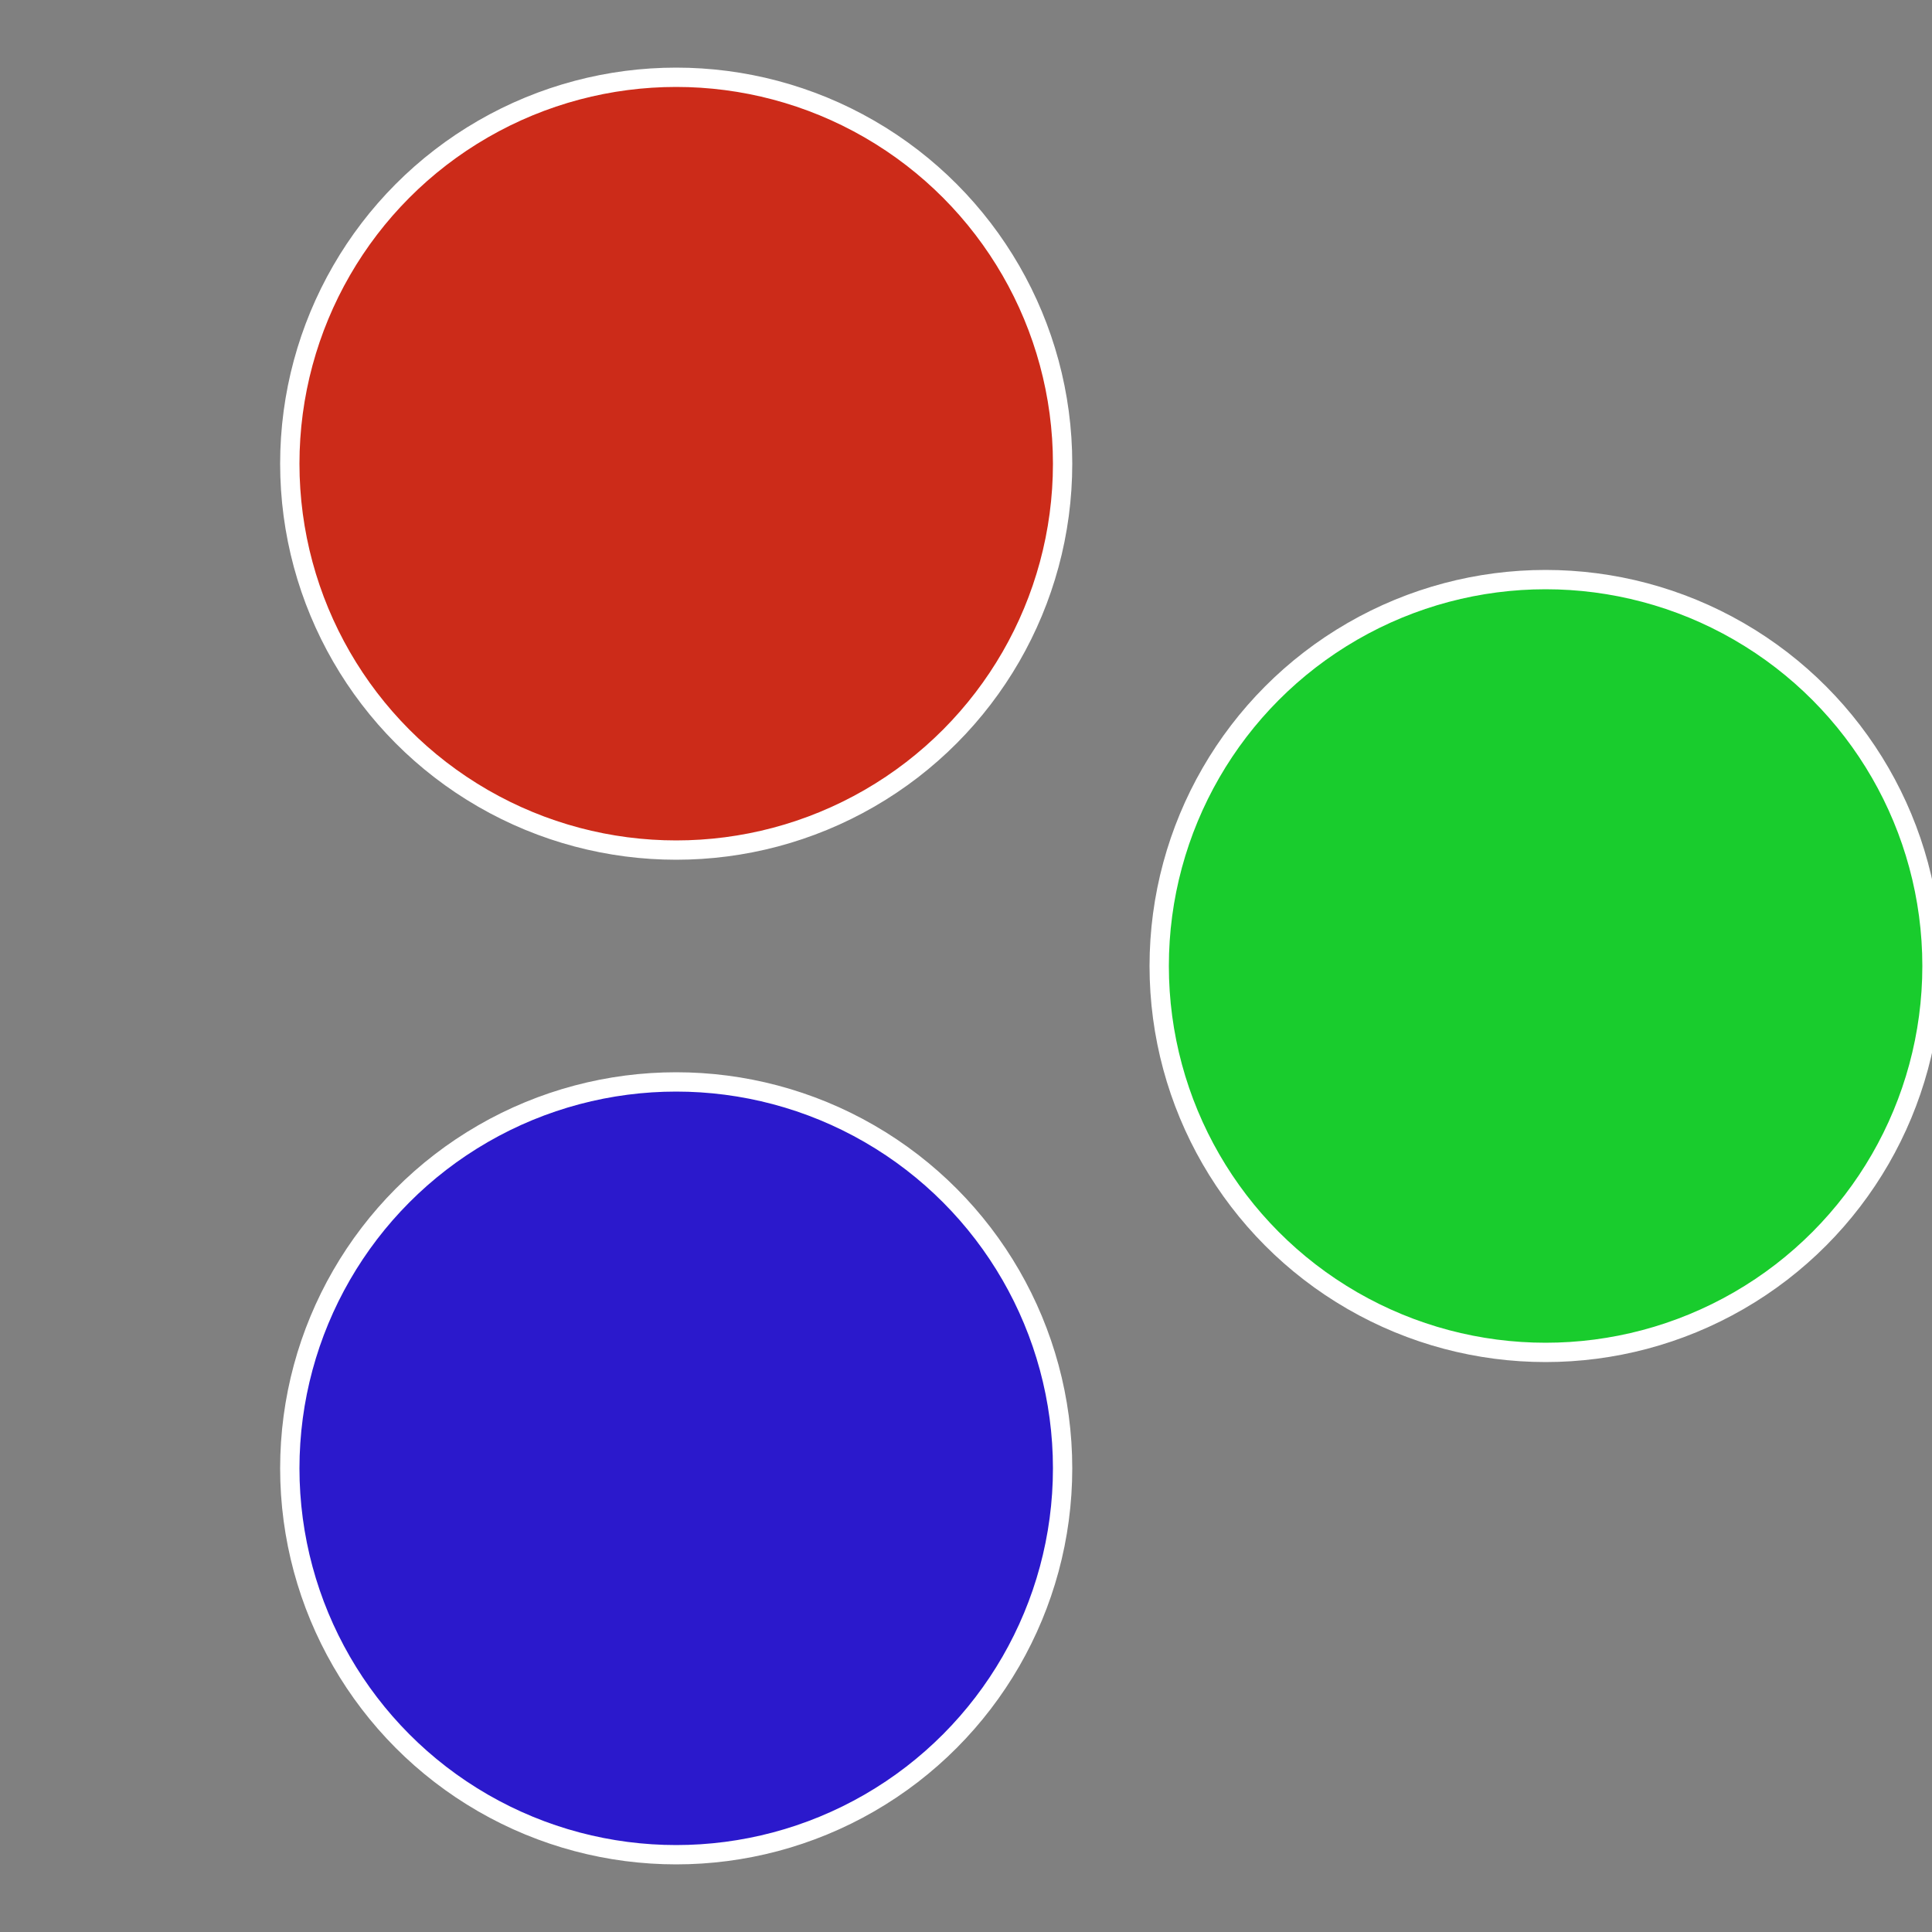
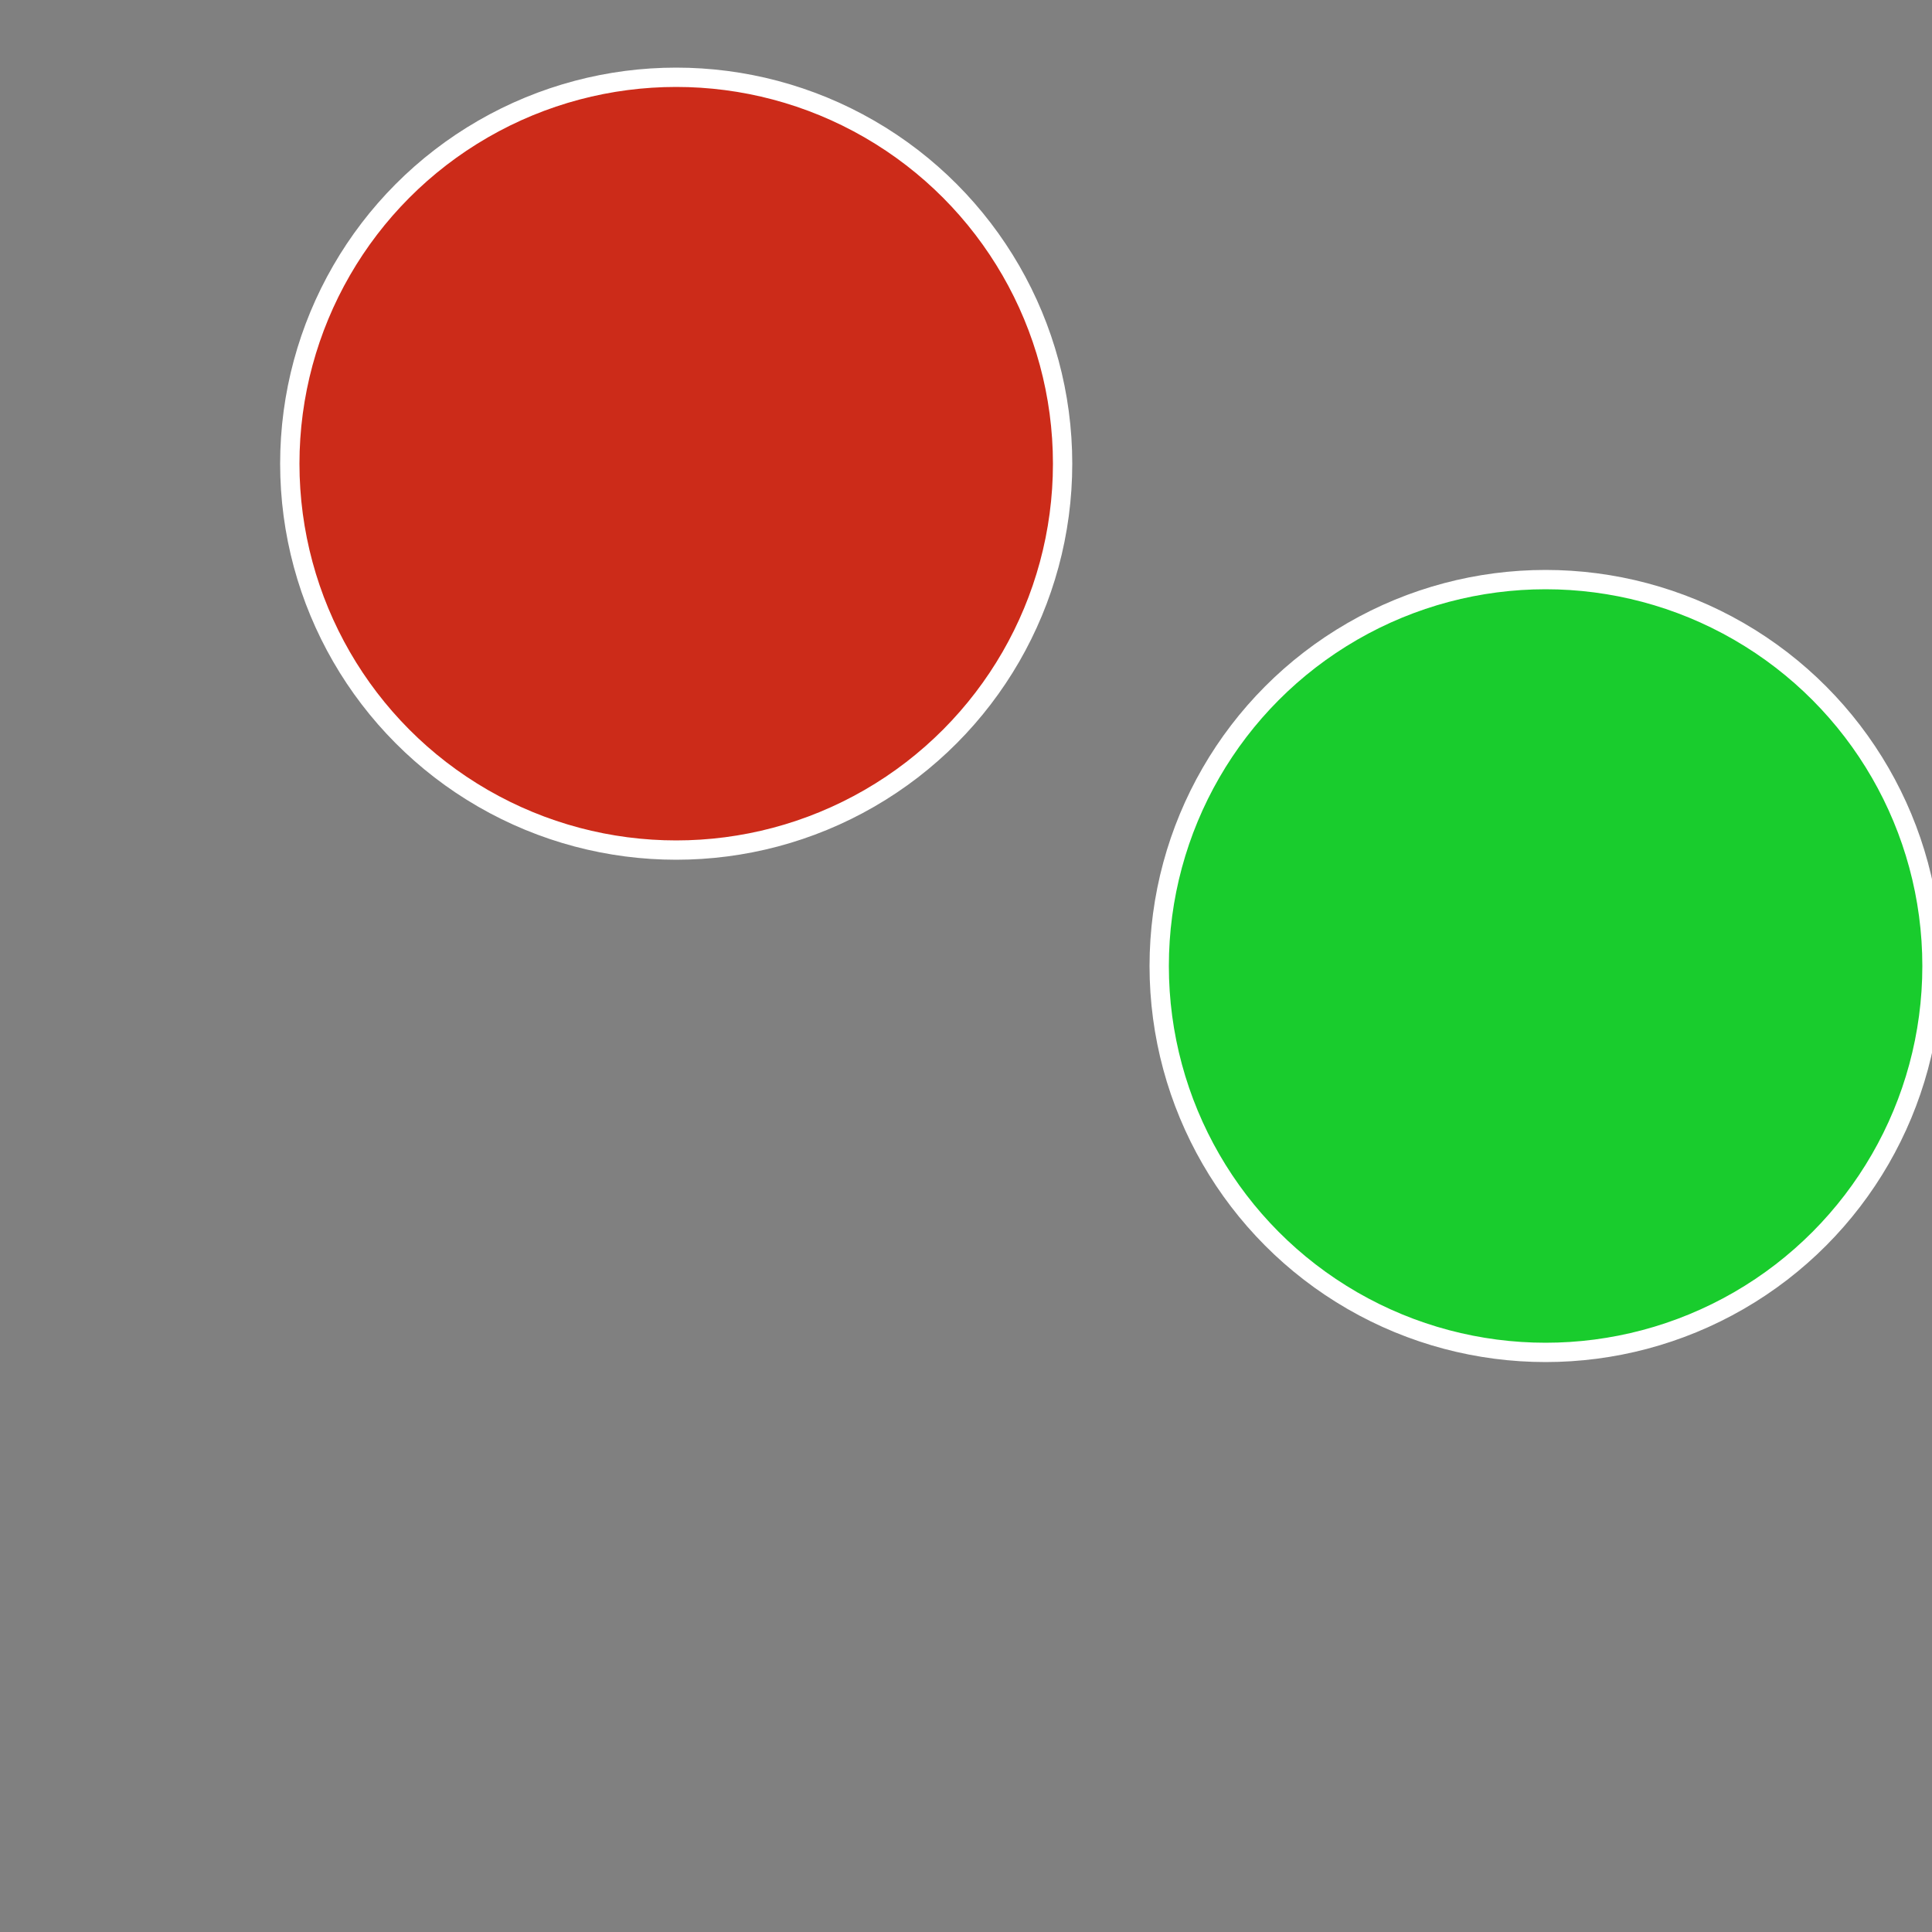
<svg xmlns="http://www.w3.org/2000/svg" width="500" height="500" viewBox="-1 -1 2 2">
  <rect x="-1" y="-1" width="2" height="2" fill="#808080" stroke="none" />
  <circle cx="0.6" cy="0" r="0.4" fill="#19cc2d" stroke="#fff" stroke-width="1%" />
-   <circle cx="-0.3" cy="0.52" r="0.4" fill="#2b19cc" stroke="#fff" stroke-width="1%" />
  <circle cx="-0.3" cy="-0.52" r="0.4" fill="#cc2b19" stroke="#fff" stroke-width="1%" />
</svg>